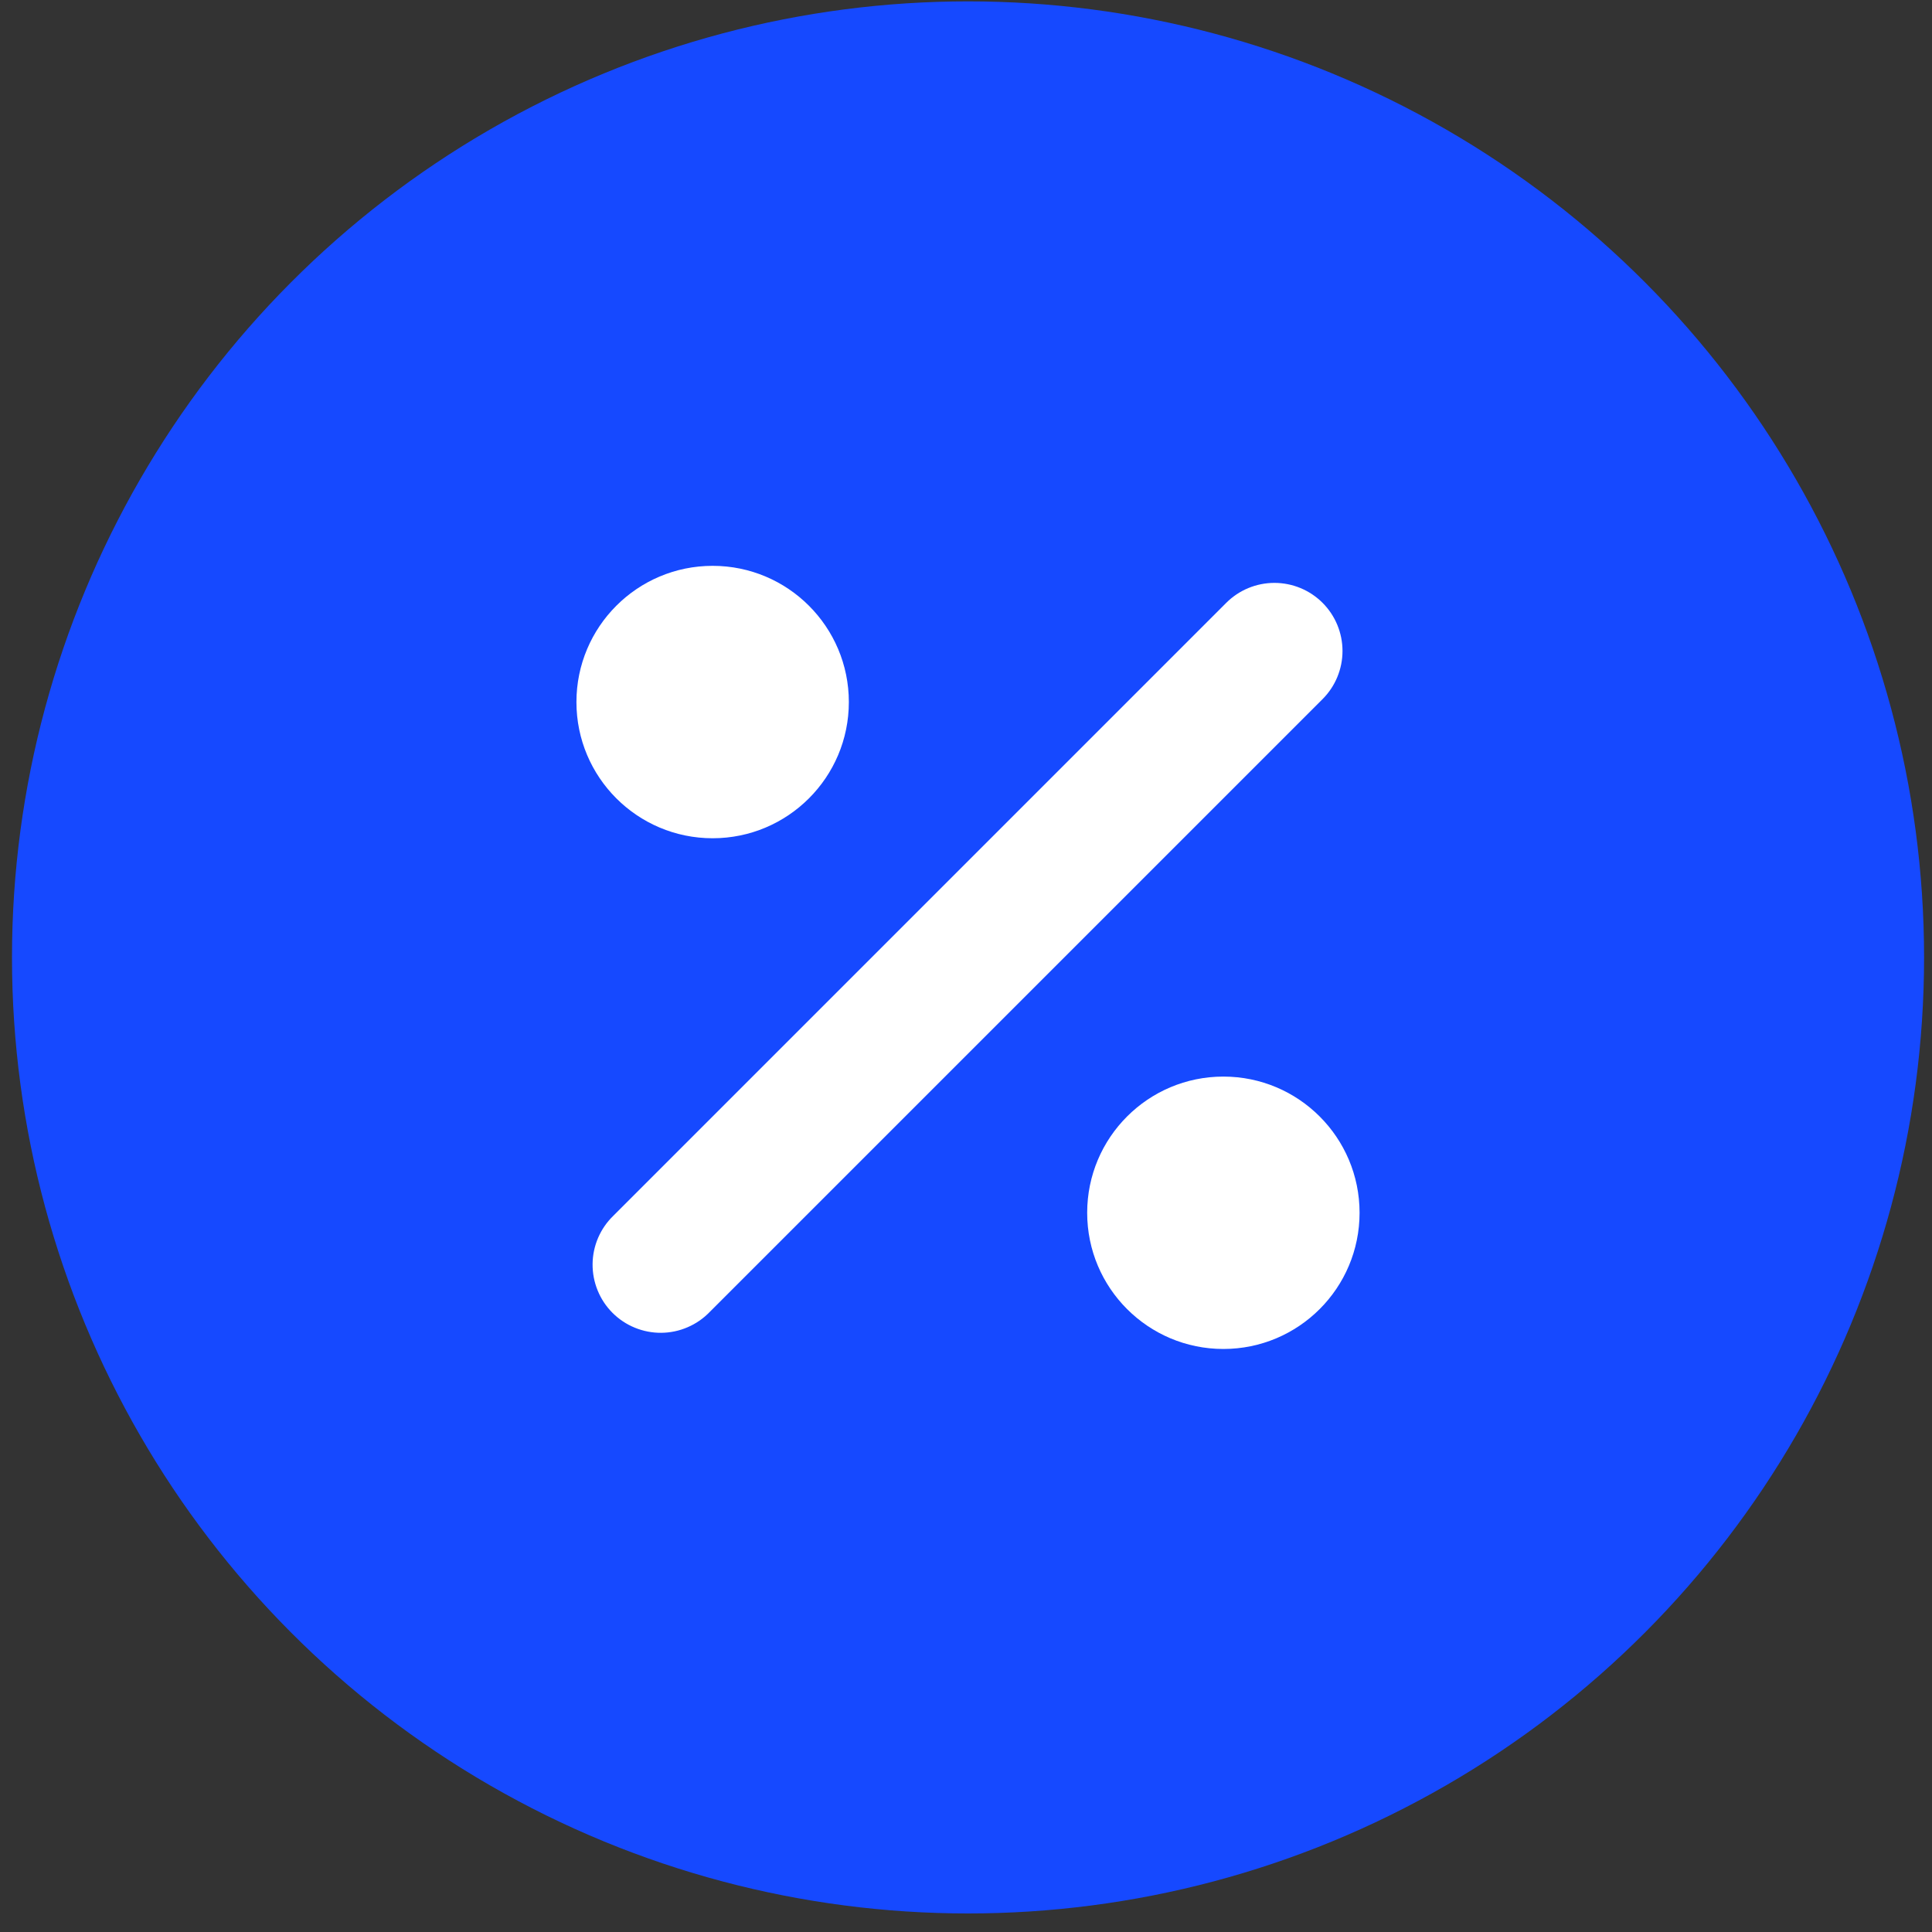
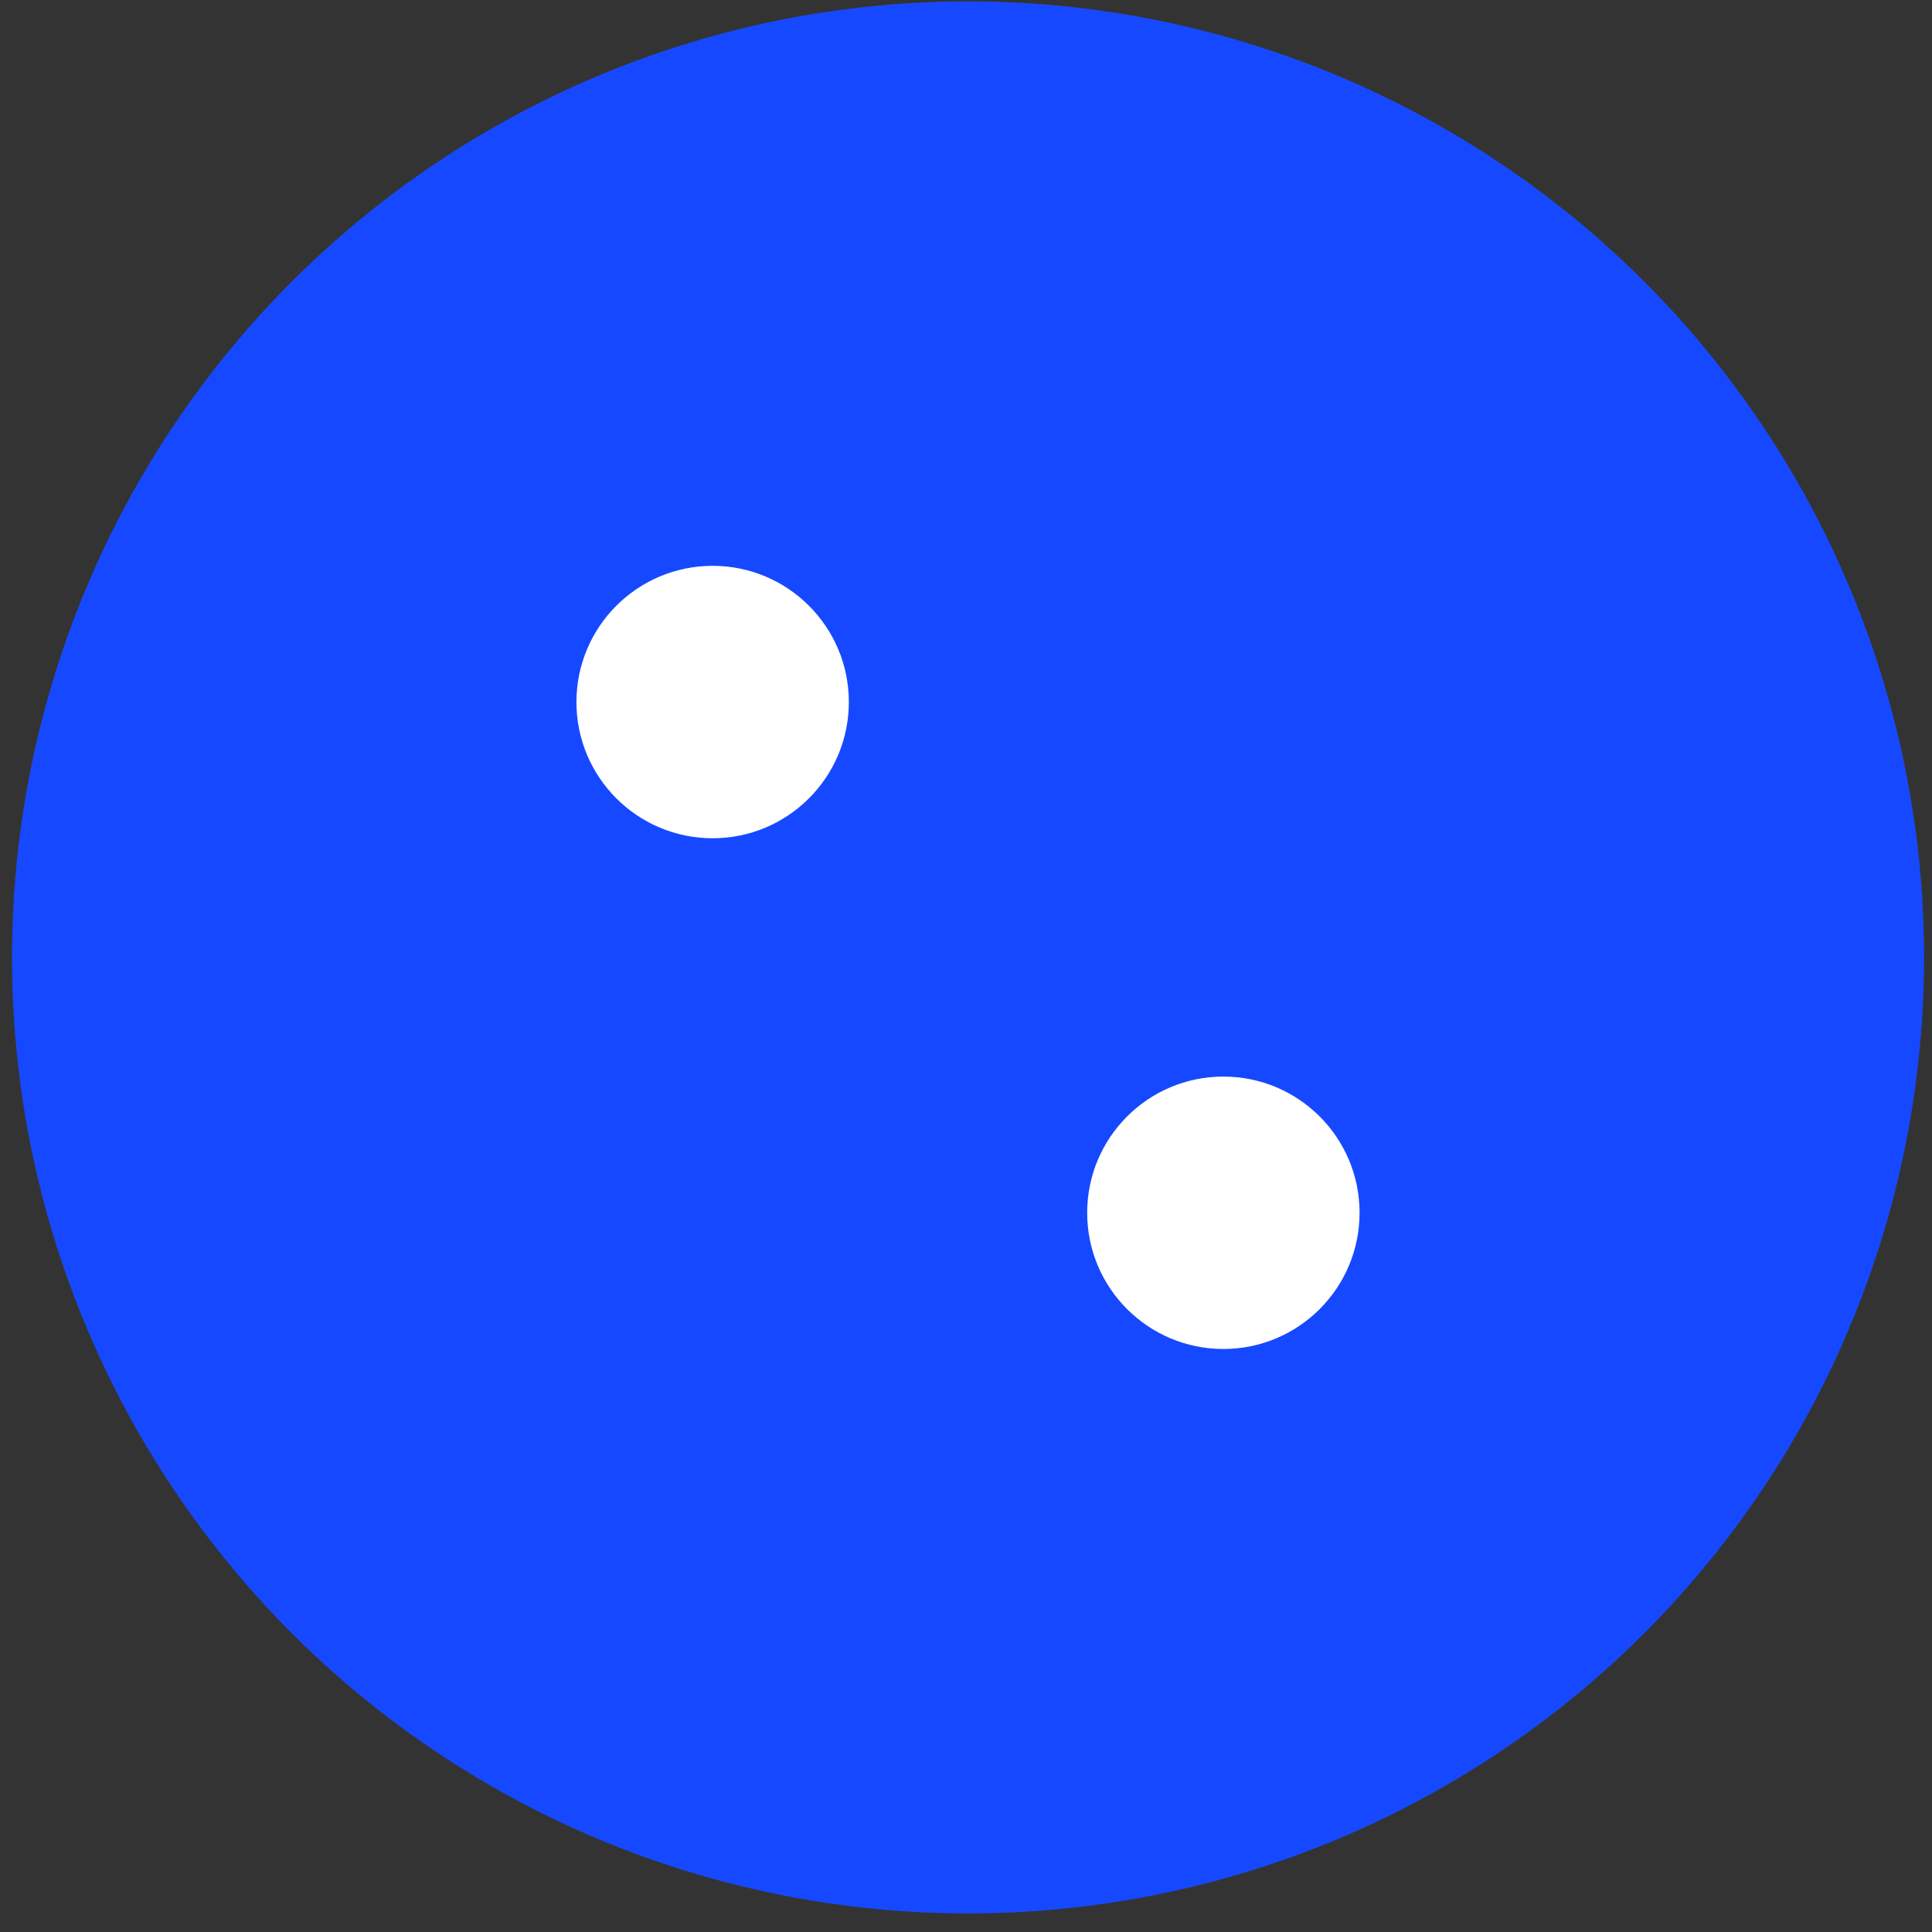
<svg xmlns="http://www.w3.org/2000/svg" width="97" height="97" viewBox="0 0 97 97" fill="none">
  <rect x="0" y="0" width="97" height="97" fill="#333333" stroke="none" />
  <circle cx="48.602" cy="48.069" r="48" fill="#1649FF" />
  <path d="M35.779 42.086C39.556 42.086 42.618 39.024 42.618 35.248C42.618 31.471 39.556 28.409 35.779 28.409C32.003 28.409 28.941 31.471 28.941 35.248C28.941 39.024 32.003 42.086 35.779 42.086Z" fill="white" />
-   <path d="M61.422 67.728C65.199 67.728 68.26 64.667 68.26 60.89C68.26 57.114 65.199 54.052 61.422 54.052C57.645 54.052 54.584 57.114 54.584 60.89C54.584 64.667 57.645 67.728 61.422 67.728Z" fill="white" />
-   <path d="M66.402 30.266C65.761 29.625 64.891 29.265 63.984 29.265C63.078 29.265 62.208 29.625 61.567 30.266L30.796 61.038C30.469 61.353 30.209 61.73 30.029 62.148C29.85 62.565 29.756 63.013 29.752 63.467C29.748 63.921 29.835 64.371 30.007 64.792C30.178 65.212 30.432 65.594 30.753 65.915C31.074 66.236 31.456 66.49 31.876 66.661C32.297 66.833 32.747 66.92 33.201 66.916C33.655 66.912 34.103 66.818 34.52 66.638C34.938 66.459 35.315 66.199 35.63 65.872L66.402 35.101C67.043 34.46 67.403 33.59 67.403 32.684C67.403 31.777 67.043 30.907 66.402 30.266V30.266Z" fill="white" />
+   <path d="M61.422 67.728C65.199 67.728 68.26 64.667 68.26 60.89C68.26 57.114 65.199 54.052 61.422 54.052C57.645 54.052 54.584 57.114 54.584 60.89C54.584 64.667 57.645 67.728 61.422 67.728" fill="white" />
</svg>